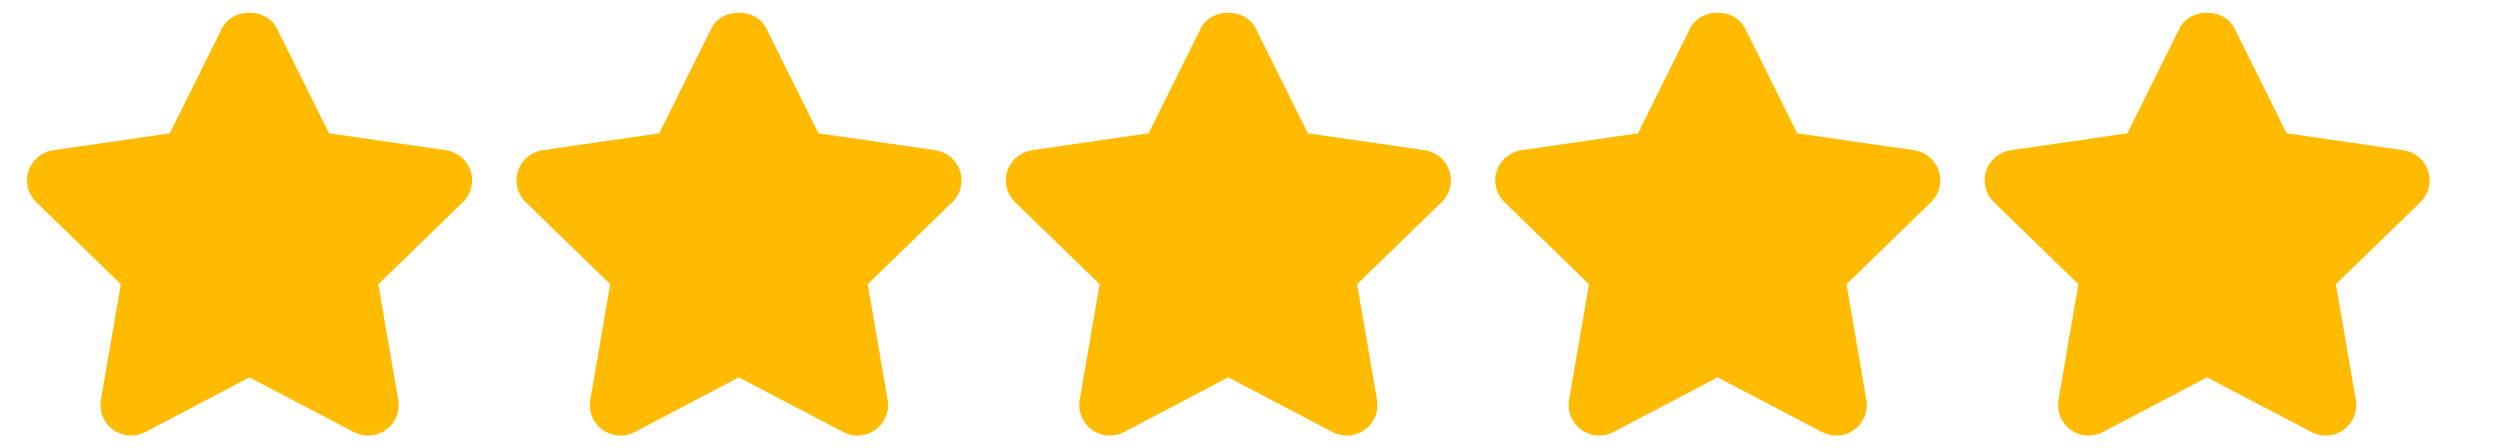
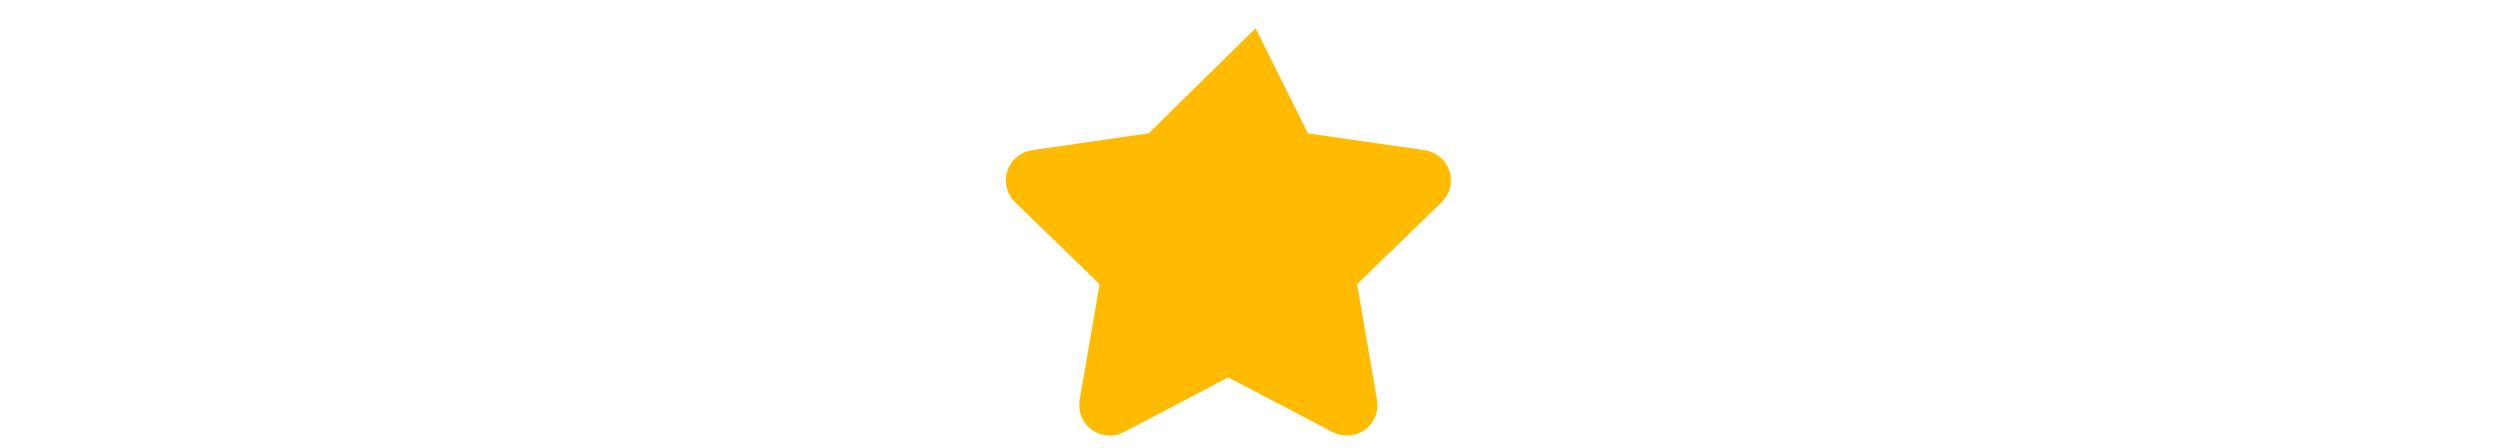
<svg xmlns="http://www.w3.org/2000/svg" width="145" height="26" viewBox="0 0 145 26" fill="none">
  <g clip-path="url(#clip0_1_4879)">
-     <path d="M27.295 9.914C27.086 9.274 26.531 8.809 25.862 8.712L19.085 7.732L16.057 1.64C15.457 0.435 13.476 0.435 12.876 1.64L9.848 7.732L3.087 8.712C2.42 8.809 1.865 9.276 1.656 9.915C1.446 10.553 1.62 11.254 2.104 11.724L7.008 16.483L5.851 23.197C5.738 23.859 6.011 24.53 6.557 24.926C7.105 25.32 7.831 25.371 8.427 25.058L14.466 21.888L20.522 25.058C20.782 25.195 21.065 25.262 21.347 25.262C21.715 25.262 22.082 25.147 22.392 24.926C22.939 24.529 23.212 23.859 23.098 23.197L21.943 16.483L26.847 11.724C27.331 11.256 27.505 10.553 27.295 9.914Z" fill="#FFBB00" />
-     <path d="M55.68 9.914C55.471 9.274 54.916 8.809 54.247 8.712L47.47 7.732L44.442 1.64C43.842 0.435 41.861 0.435 41.261 1.64L38.233 7.732L31.472 8.712C30.805 8.809 30.25 9.276 30.041 9.915C29.831 10.553 30.005 11.254 30.489 11.724L35.393 16.483L34.236 23.197C34.123 23.859 34.396 24.532 34.942 24.926C35.489 25.32 36.216 25.371 36.812 25.058L42.851 21.888L48.907 25.058C49.166 25.195 49.45 25.262 49.732 25.262C50.099 25.262 50.467 25.147 50.777 24.926C51.324 24.529 51.597 23.859 51.483 23.197L50.328 16.483L55.232 11.724C55.716 11.256 55.89 10.553 55.68 9.914Z" fill="#FFBB00" />
-     <path d="M84.065 9.914C83.856 9.274 83.3 8.809 82.631 8.712L75.855 7.732L72.826 1.64C72.227 0.435 70.245 0.435 69.646 1.64L66.618 7.732L59.857 8.712C59.19 8.809 58.635 9.276 58.425 9.915C58.216 10.553 58.39 11.254 58.874 11.724L63.777 16.483L62.621 23.197C62.507 23.859 62.78 24.53 63.327 24.926C63.875 25.32 64.6 25.371 65.197 25.058L71.235 21.888L77.292 25.058C77.551 25.195 77.835 25.262 78.117 25.262C78.484 25.262 78.851 25.147 79.162 24.926C79.708 24.529 79.981 23.859 79.868 23.197L78.713 16.483L83.616 11.724C84.1 11.256 84.274 10.553 84.065 9.914Z" fill="#FFBB00" />
-     <path d="M112.45 9.914C112.24 9.274 111.685 8.809 111.016 8.712L104.239 7.732L101.211 1.64C100.612 0.435 98.63 0.435 98.03 1.64L95.002 7.732L88.242 8.712C87.575 8.809 87.019 9.276 86.81 9.915C86.601 10.553 86.775 11.254 87.259 11.724L92.162 16.483L91.005 23.197C90.892 23.859 91.165 24.53 91.711 24.926C92.26 25.32 92.985 25.371 93.581 25.058L99.62 21.888L105.676 25.058C105.936 25.195 106.219 25.262 106.501 25.262C106.869 25.262 107.236 25.147 107.546 24.926C108.093 24.529 108.366 23.859 108.252 23.197L107.097 16.483L112.001 11.724C112.485 11.256 112.659 10.553 112.45 9.914Z" fill="#FFBB00" />
-     <path d="M140.834 9.914C140.623 9.274 140.07 8.809 139.401 8.712L132.624 7.732L129.596 1.64C128.996 0.435 127.015 0.435 126.415 1.64L123.387 7.732L116.626 8.712C115.959 8.809 115.404 9.276 115.195 9.915C114.985 10.553 115.159 11.254 115.644 11.724L120.547 16.483L119.39 23.197C119.277 23.859 119.55 24.53 120.096 24.926C120.405 25.148 120.77 25.261 121.138 25.261C121.421 25.261 121.705 25.194 121.968 25.058L128.007 21.887L134.065 25.058C134.661 25.374 135.384 25.321 135.933 24.924C136.478 24.528 136.751 23.859 136.637 23.196L135.482 16.483L140.386 11.724C140.87 11.256 141.042 10.553 140.834 9.914Z" fill="#FFBB00" />
+     <path d="M84.065 9.914C83.856 9.274 83.3 8.809 82.631 8.712L75.855 7.732L72.826 1.64L66.618 7.732L59.857 8.712C59.19 8.809 58.635 9.276 58.425 9.915C58.216 10.553 58.39 11.254 58.874 11.724L63.777 16.483L62.621 23.197C62.507 23.859 62.78 24.53 63.327 24.926C63.875 25.32 64.6 25.371 65.197 25.058L71.235 21.888L77.292 25.058C77.551 25.195 77.835 25.262 78.117 25.262C78.484 25.262 78.851 25.147 79.162 24.926C79.708 24.529 79.981 23.859 79.868 23.197L78.713 16.483L83.616 11.724C84.1 11.256 84.274 10.553 84.065 9.914Z" fill="#FFBB00" />
  </g>
  <defs>
    <clipPath id="clip0_1_4879">
      <rect width="145" height="25" fill="white" transform="translate(0 0.5)" />
    </clipPath>
  </defs>
</svg>